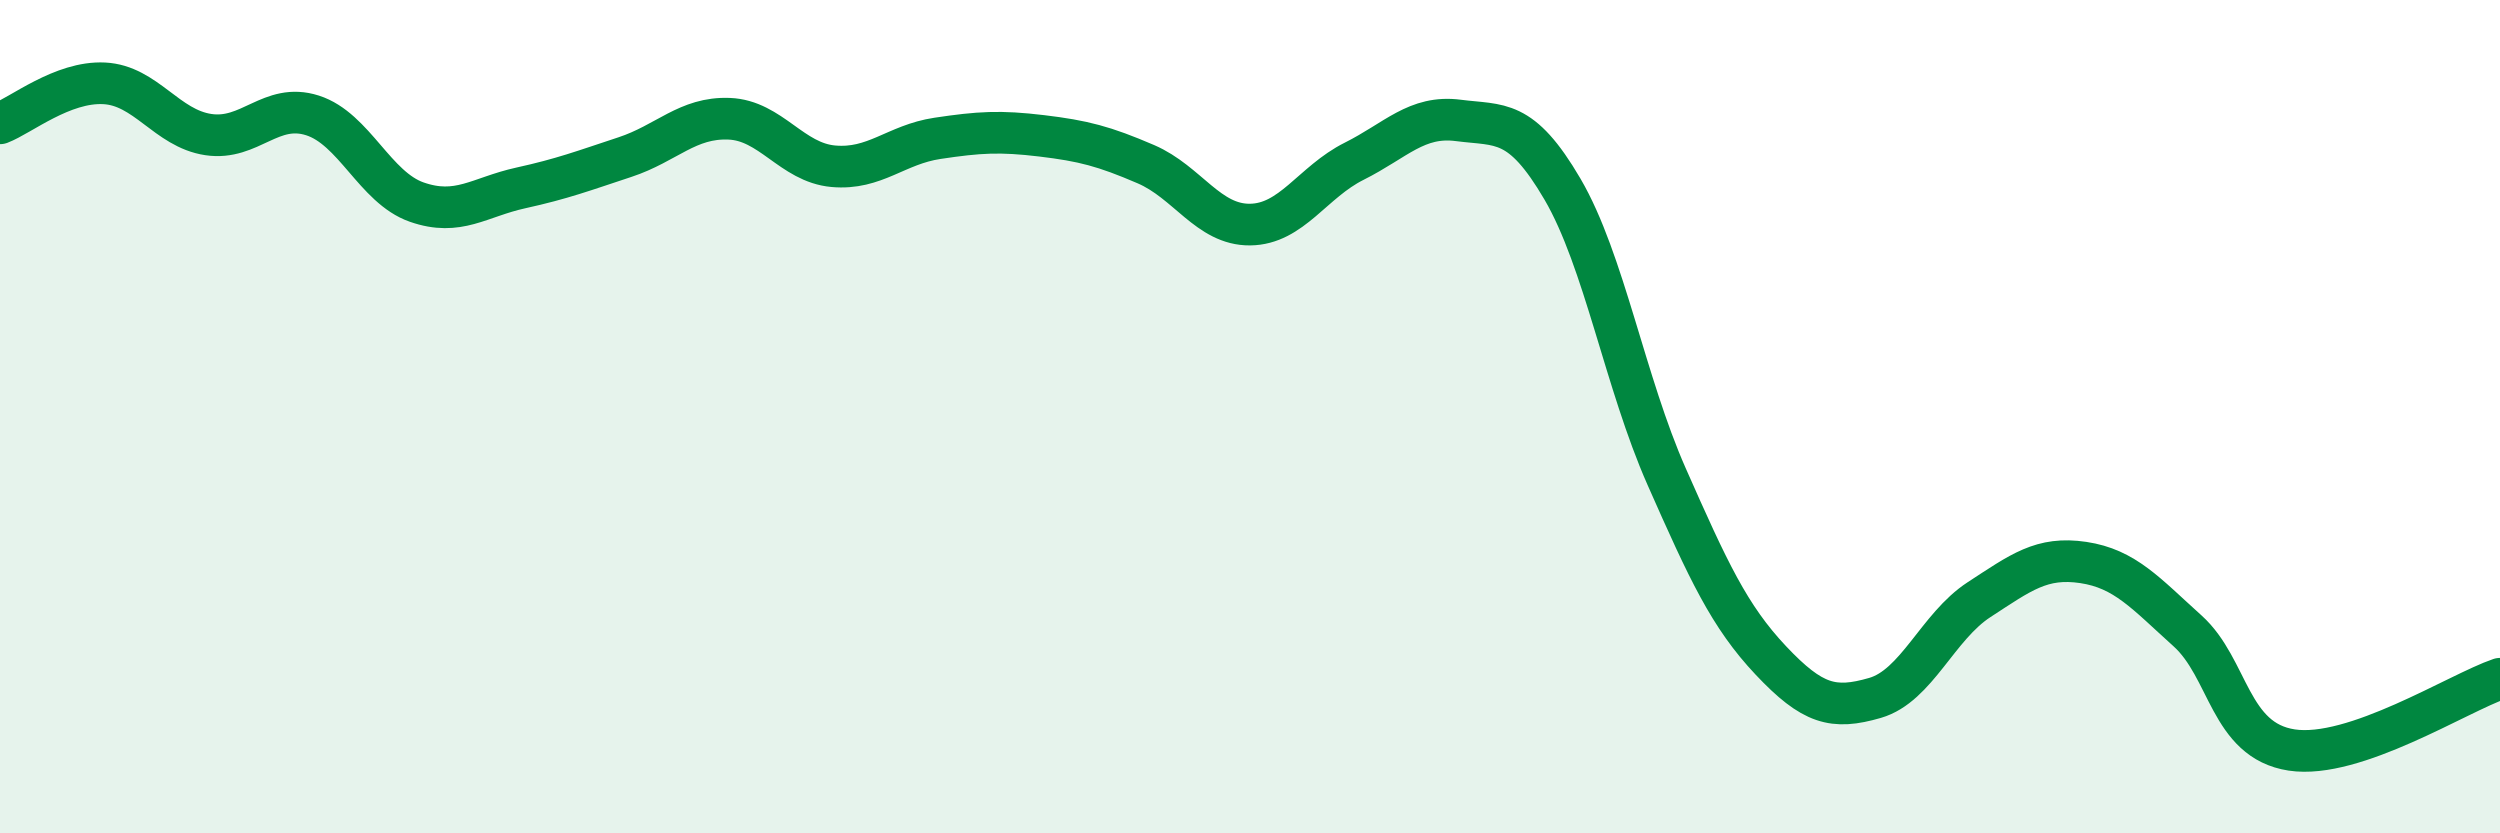
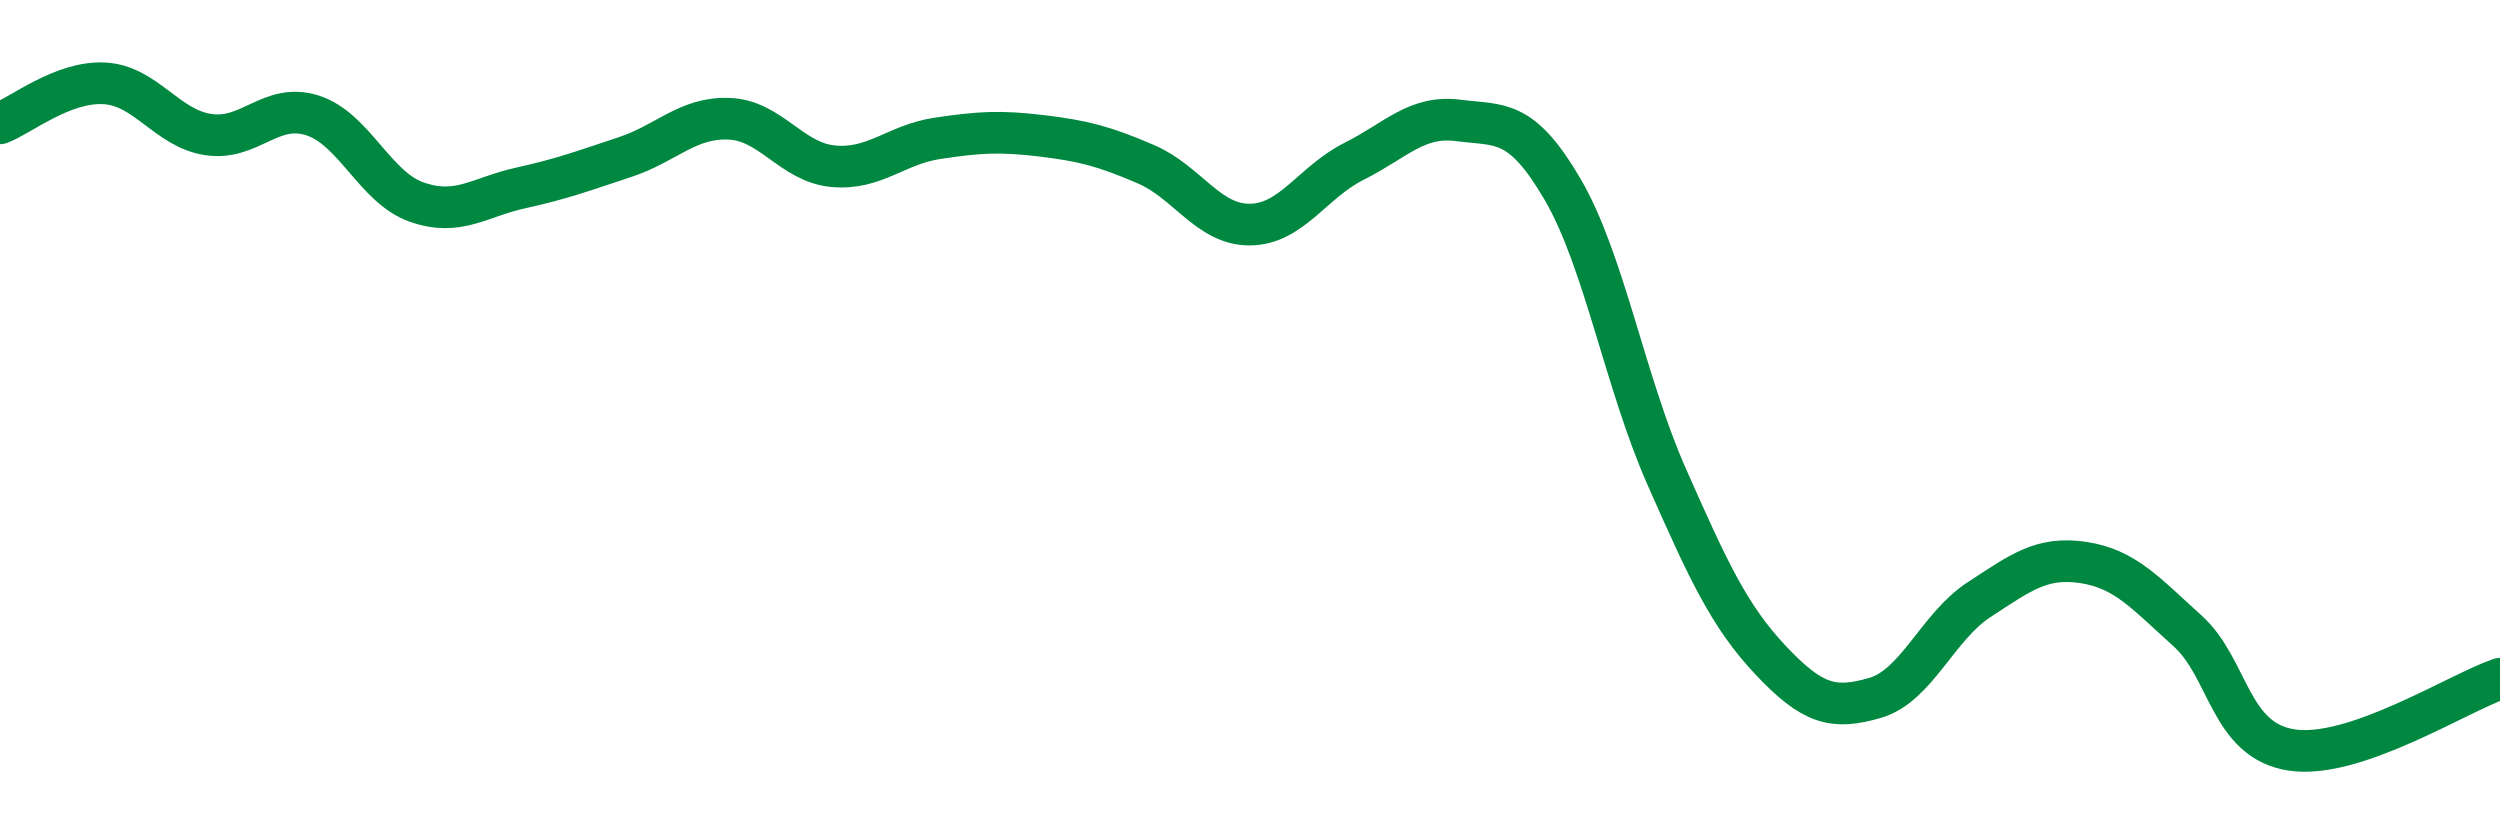
<svg xmlns="http://www.w3.org/2000/svg" width="60" height="20" viewBox="0 0 60 20">
-   <path d="M 0,2.96 C 0.5,2.77 1.5,1.95 2.5,2 C 3.5,2.05 4,3.08 5,3.23 C 6,3.38 6.5,2.45 7.5,2.77 C 8.5,3.09 9,4.5 10,4.85 C 11,5.2 11.5,4.73 12.5,4.51 C 13.5,4.29 14,4.1 15,3.77 C 16,3.44 16.5,2.81 17.5,2.85 C 18.5,2.89 19,3.9 20,3.99 C 21,4.08 21.5,3.47 22.5,3.32 C 23.5,3.17 24,3.14 25,3.26 C 26,3.38 26.5,3.51 27.5,3.94 C 28.5,4.37 29,5.4 30,5.39 C 31,5.38 31.5,4.37 32.5,3.87 C 33.5,3.37 34,2.76 35,2.89 C 36,3.02 36.5,2.83 37.5,4.54 C 38.5,6.25 39,9.18 40,11.44 C 41,13.7 41.5,14.79 42.5,15.85 C 43.5,16.91 44,17.04 45,16.75 C 46,16.46 46.5,15.04 47.5,14.39 C 48.5,13.74 49,13.35 50,13.5 C 51,13.65 51.5,14.24 52.5,15.14 C 53.5,16.04 53.5,17.77 55,18 C 56.5,18.23 59,16.63 60,16.29L60 20L0 20Z" fill="#008740" opacity="0.1" stroke-linecap="round" stroke-linejoin="round" />
  <path d="M 0,2.96 C 0.5,2.77 1.5,1.95 2.5,2 C 3.5,2.05 4,3.08 5,3.23 C 6,3.38 6.5,2.45 7.5,2.77 C 8.5,3.09 9,4.5 10,4.85 C 11,5.2 11.5,4.73 12.5,4.51 C 13.5,4.29 14,4.1 15,3.77 C 16,3.44 16.5,2.81 17.5,2.85 C 18.5,2.89 19,3.9 20,3.99 C 21,4.08 21.5,3.47 22.5,3.32 C 23.5,3.17 24,3.14 25,3.26 C 26,3.38 26.5,3.51 27.5,3.94 C 28.5,4.37 29,5.4 30,5.39 C 31,5.38 31.5,4.37 32.5,3.87 C 33.5,3.37 34,2.76 35,2.89 C 36,3.02 36.5,2.83 37.5,4.54 C 38.5,6.25 39,9.18 40,11.44 C 41,13.7 41.5,14.79 42.5,15.85 C 43.5,16.91 44,17.04 45,16.75 C 46,16.46 46.5,15.04 47.5,14.39 C 48.5,13.74 49,13.35 50,13.5 C 51,13.65 51.5,14.24 52.5,15.14 C 53.5,16.04 53.5,17.77 55,18 C 56.5,18.23 59,16.63 60,16.29" stroke="#008740" stroke-width="1" fill="none" stroke-linecap="round" stroke-linejoin="round" />
</svg>